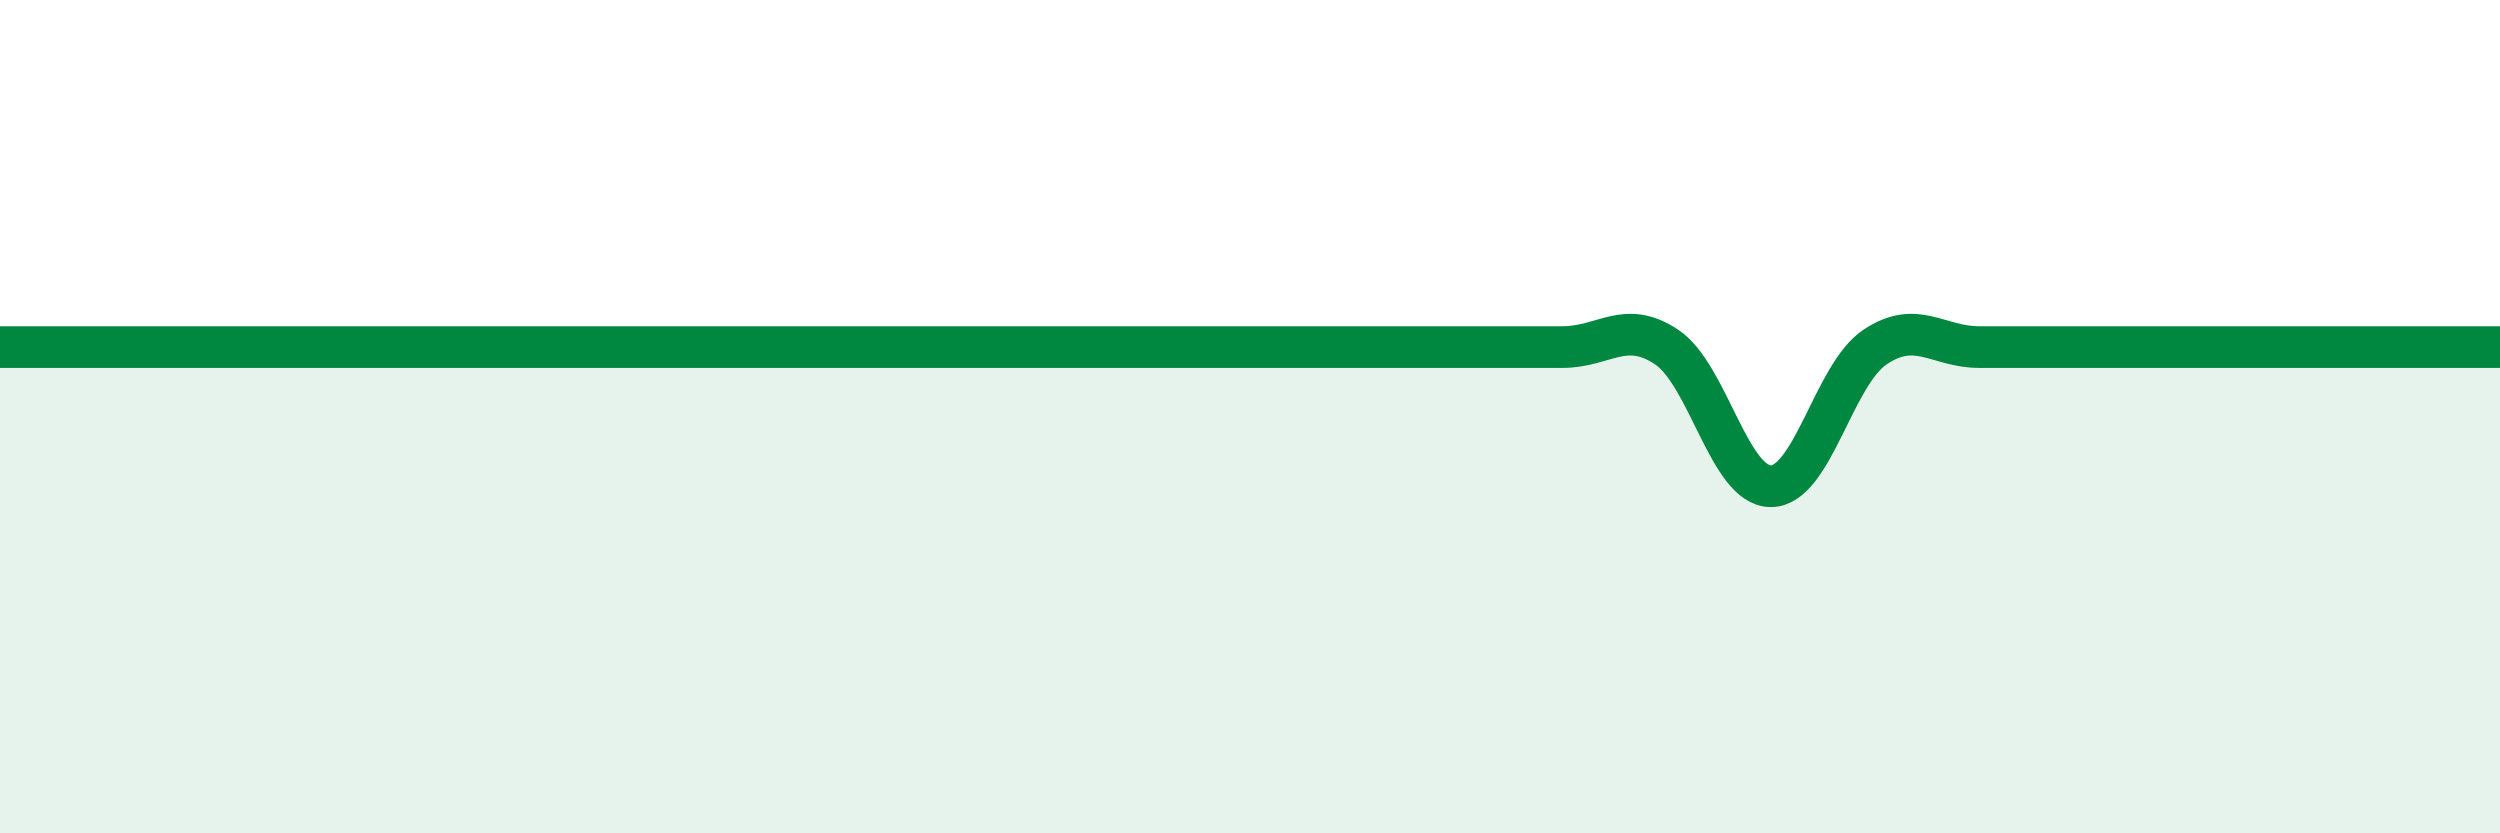
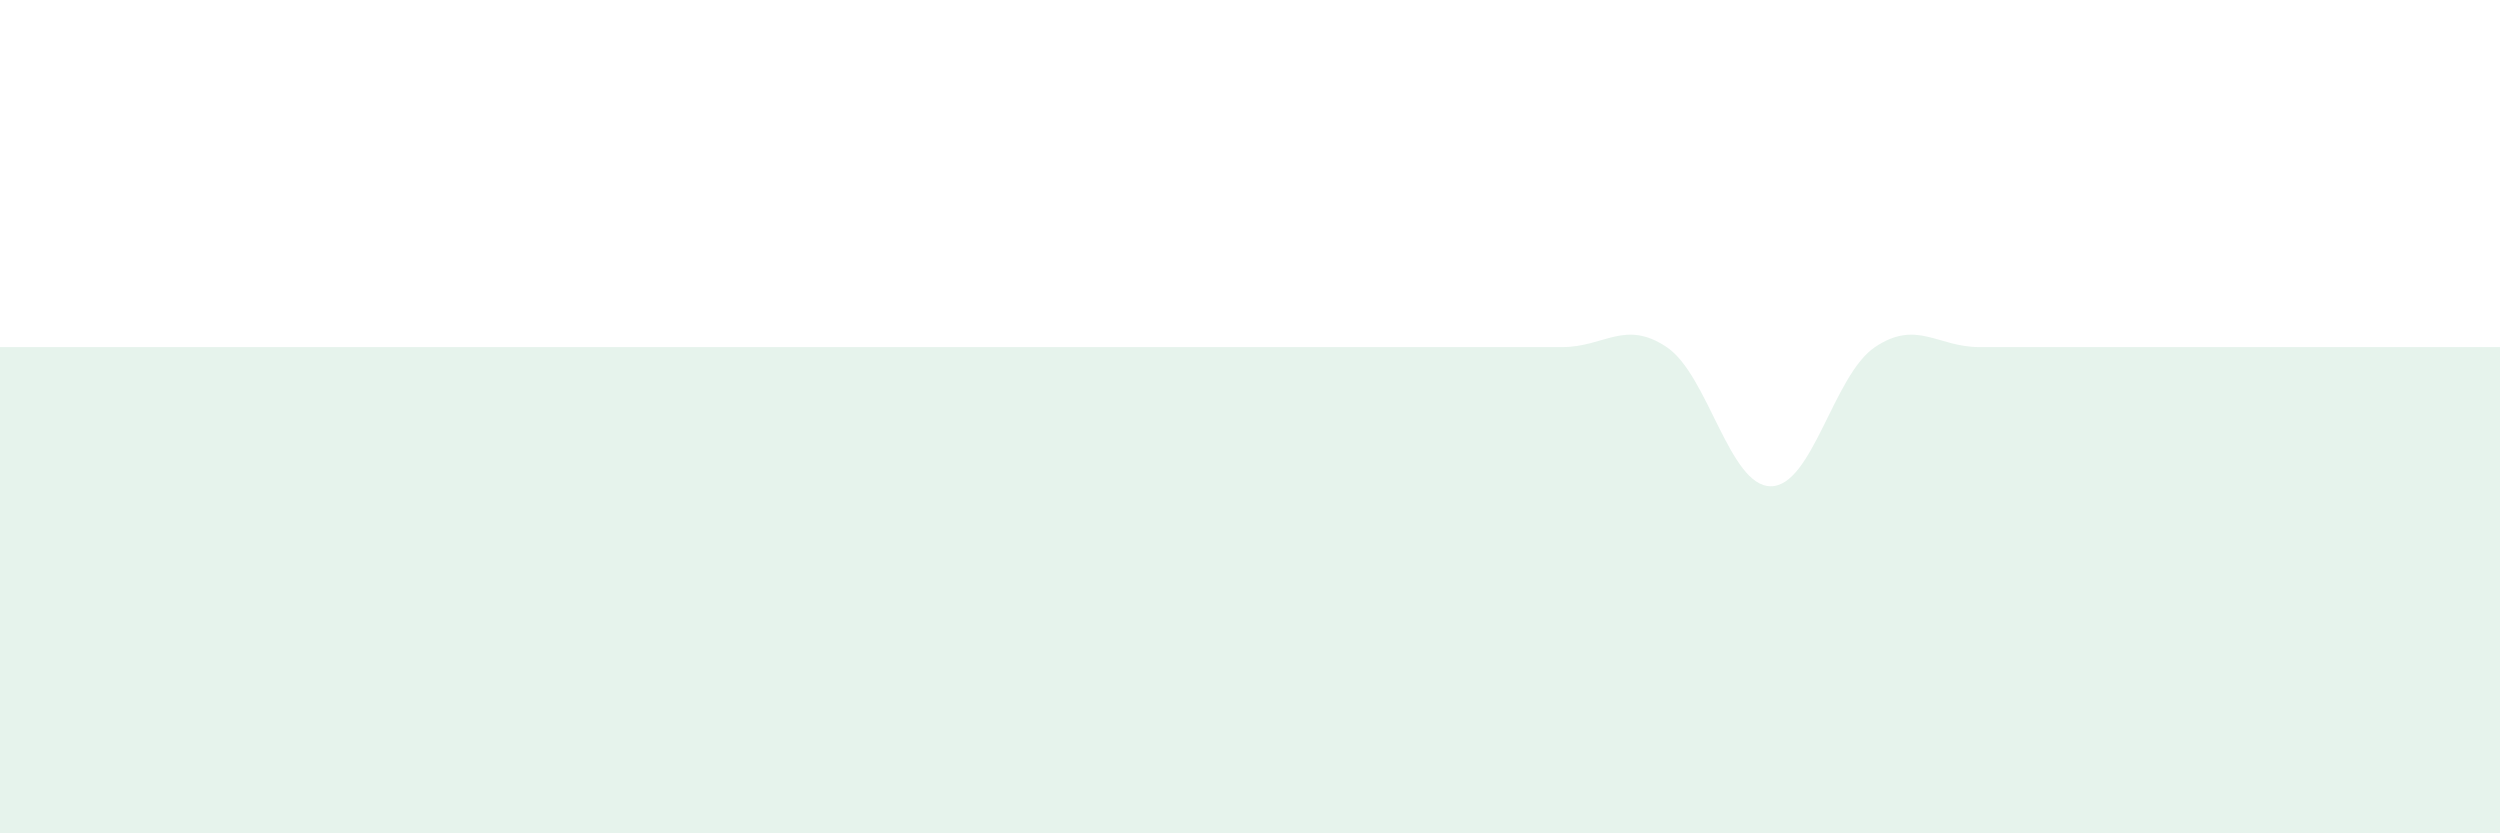
<svg xmlns="http://www.w3.org/2000/svg" width="60" height="20" viewBox="0 0 60 20">
-   <path d="M 0,8.33 C 0.5,8.33 1.5,8.33 2.5,8.33 C 3.5,8.33 4,8.33 5,8.33 C 6,8.33 6.5,8.33 7.5,8.33 C 8.5,8.33 9,8.33 10,8.33 C 11,8.33 11.5,8.33 12.5,8.33 C 13.5,8.33 14,8.33 15,8.33 C 16,8.33 16.5,8.33 17.5,8.33 C 18.5,8.33 19,8.33 20,8.33 C 21,8.33 21.5,8.33 22.5,8.33 C 23.5,8.33 24,8.33 25,8.33 C 26,8.33 26.5,8.33 27.5,8.33 C 28.5,8.33 29,8.33 30,8.33 C 31,8.33 31.5,8.33 32.5,8.33 C 33.5,8.33 34,8.33 35,8.33 C 36,8.33 36.5,8.33 37.5,8.33 C 38.5,8.33 39,7.66 40,8.33 C 41,9 41.5,11.67 42.5,11.67 C 43.5,11.67 44,9 45,8.33 C 46,7.66 46.5,8.33 47.5,8.33 C 48.5,8.33 49,8.33 50,8.33 C 51,8.33 51.5,8.33 52.5,8.33 C 53.5,8.33 53.5,8.33 55,8.33 C 56.5,8.33 59,8.33 60,8.33L60 20L0 20Z" fill="#008740" opacity="0.1" stroke-linecap="round" stroke-linejoin="round" />
-   <path d="M 0,8.33 C 0.5,8.33 1.5,8.33 2.5,8.33 C 3.5,8.33 4,8.33 5,8.33 C 6,8.33 6.5,8.33 7.5,8.33 C 8.5,8.33 9,8.33 10,8.33 C 11,8.33 11.5,8.33 12.5,8.33 C 13.5,8.33 14,8.33 15,8.33 C 16,8.33 16.5,8.33 17.5,8.33 C 18.5,8.33 19,8.33 20,8.33 C 21,8.33 21.5,8.33 22.5,8.33 C 23.5,8.33 24,8.33 25,8.33 C 26,8.33 26.5,8.33 27.5,8.33 C 28.5,8.33 29,8.33 30,8.33 C 31,8.33 31.5,8.33 32.5,8.33 C 33.5,8.33 34,8.33 35,8.33 C 36,8.33 36.5,8.33 37.5,8.33 C 38.5,8.33 39,7.66 40,8.33 C 41,9 41.5,11.67 42.5,11.67 C 43.5,11.67 44,9 45,8.33 C 46,7.66 46.5,8.33 47.5,8.33 C 48.5,8.33 49,8.33 50,8.33 C 51,8.33 51.5,8.33 52.5,8.33 C 53.5,8.33 53.5,8.33 55,8.33 C 56.5,8.33 59,8.33 60,8.33" stroke="#008740" stroke-width="1" fill="none" stroke-linecap="round" stroke-linejoin="round" />
+   <path d="M 0,8.33 C 0.5,8.33 1.5,8.33 2.5,8.33 C 3.5,8.33 4,8.33 5,8.33 C 8.5,8.33 9,8.33 10,8.33 C 11,8.33 11.5,8.33 12.5,8.33 C 13.5,8.33 14,8.33 15,8.33 C 16,8.33 16.5,8.33 17.5,8.33 C 18.5,8.33 19,8.33 20,8.33 C 21,8.33 21.5,8.33 22.5,8.33 C 23.5,8.33 24,8.33 25,8.33 C 26,8.33 26.5,8.33 27.5,8.33 C 28.5,8.33 29,8.33 30,8.33 C 31,8.33 31.5,8.33 32.5,8.33 C 33.5,8.33 34,8.33 35,8.33 C 36,8.33 36.5,8.33 37.5,8.33 C 38.5,8.33 39,7.66 40,8.33 C 41,9 41.5,11.67 42.5,11.67 C 43.5,11.67 44,9 45,8.33 C 46,7.66 46.5,8.33 47.5,8.33 C 48.5,8.33 49,8.33 50,8.33 C 51,8.33 51.5,8.33 52.5,8.33 C 53.5,8.33 53.5,8.33 55,8.33 C 56.5,8.33 59,8.33 60,8.33L60 20L0 20Z" fill="#008740" opacity="0.1" stroke-linecap="round" stroke-linejoin="round" />
</svg>